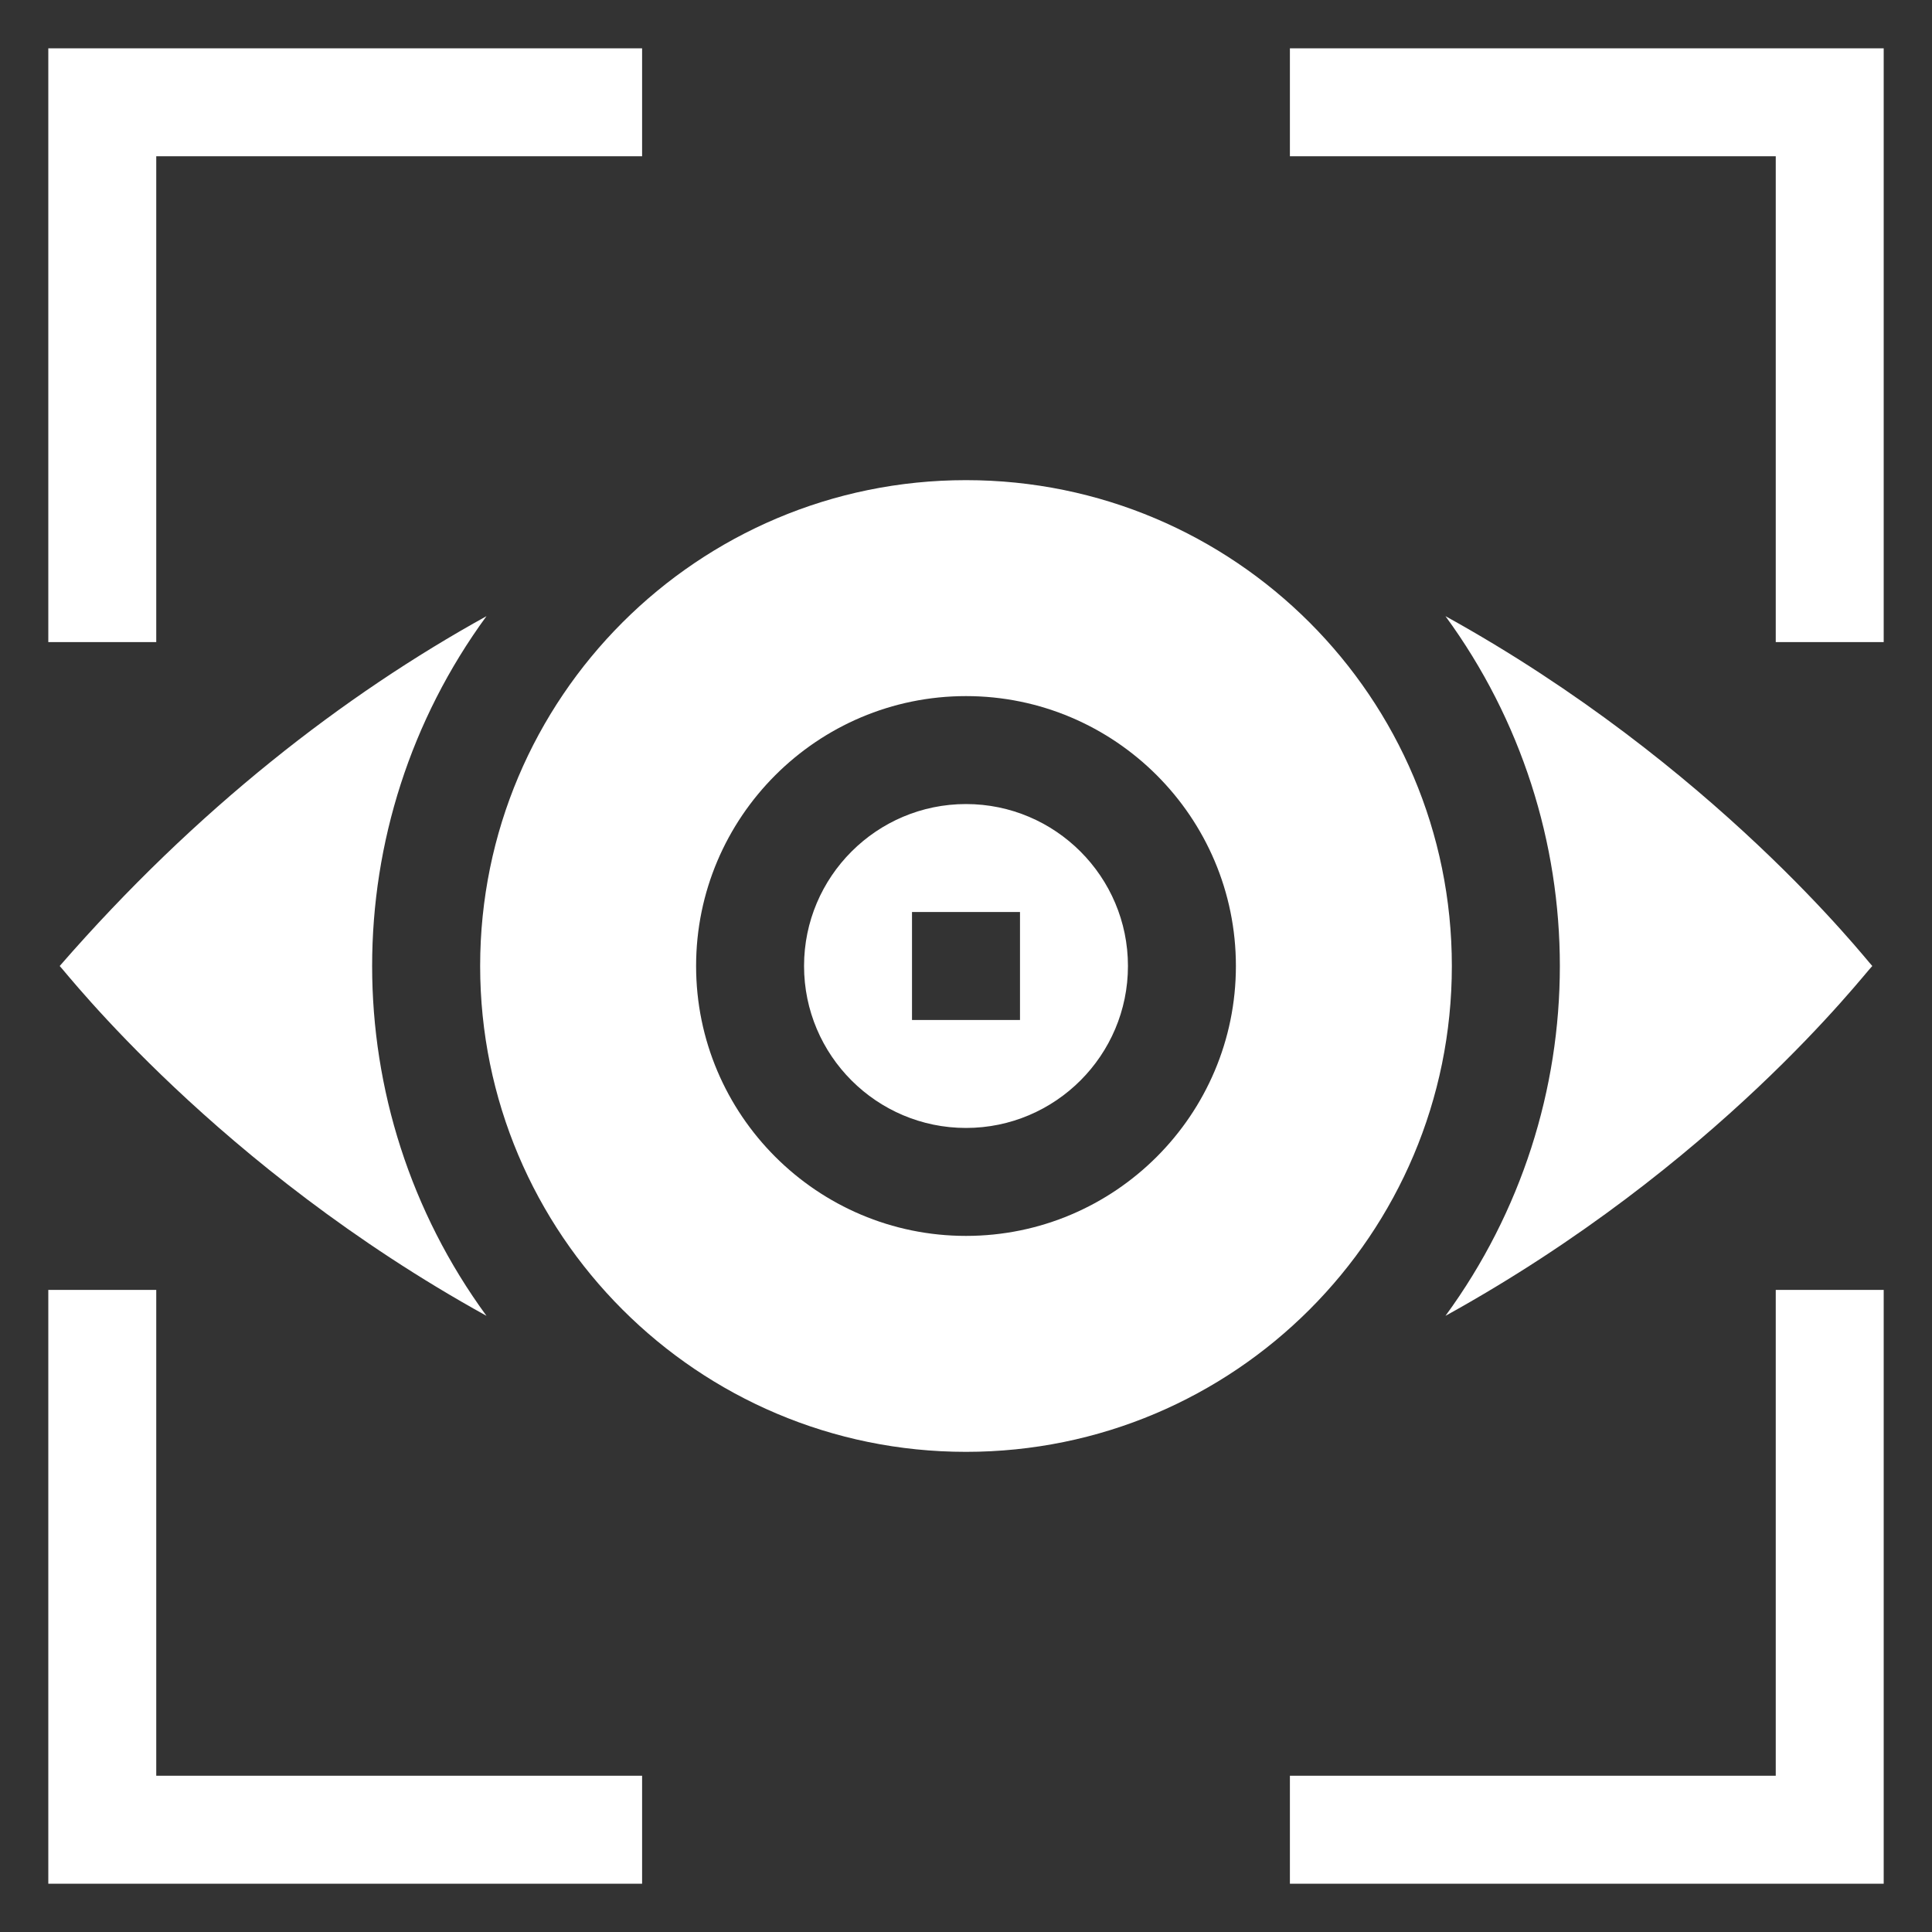
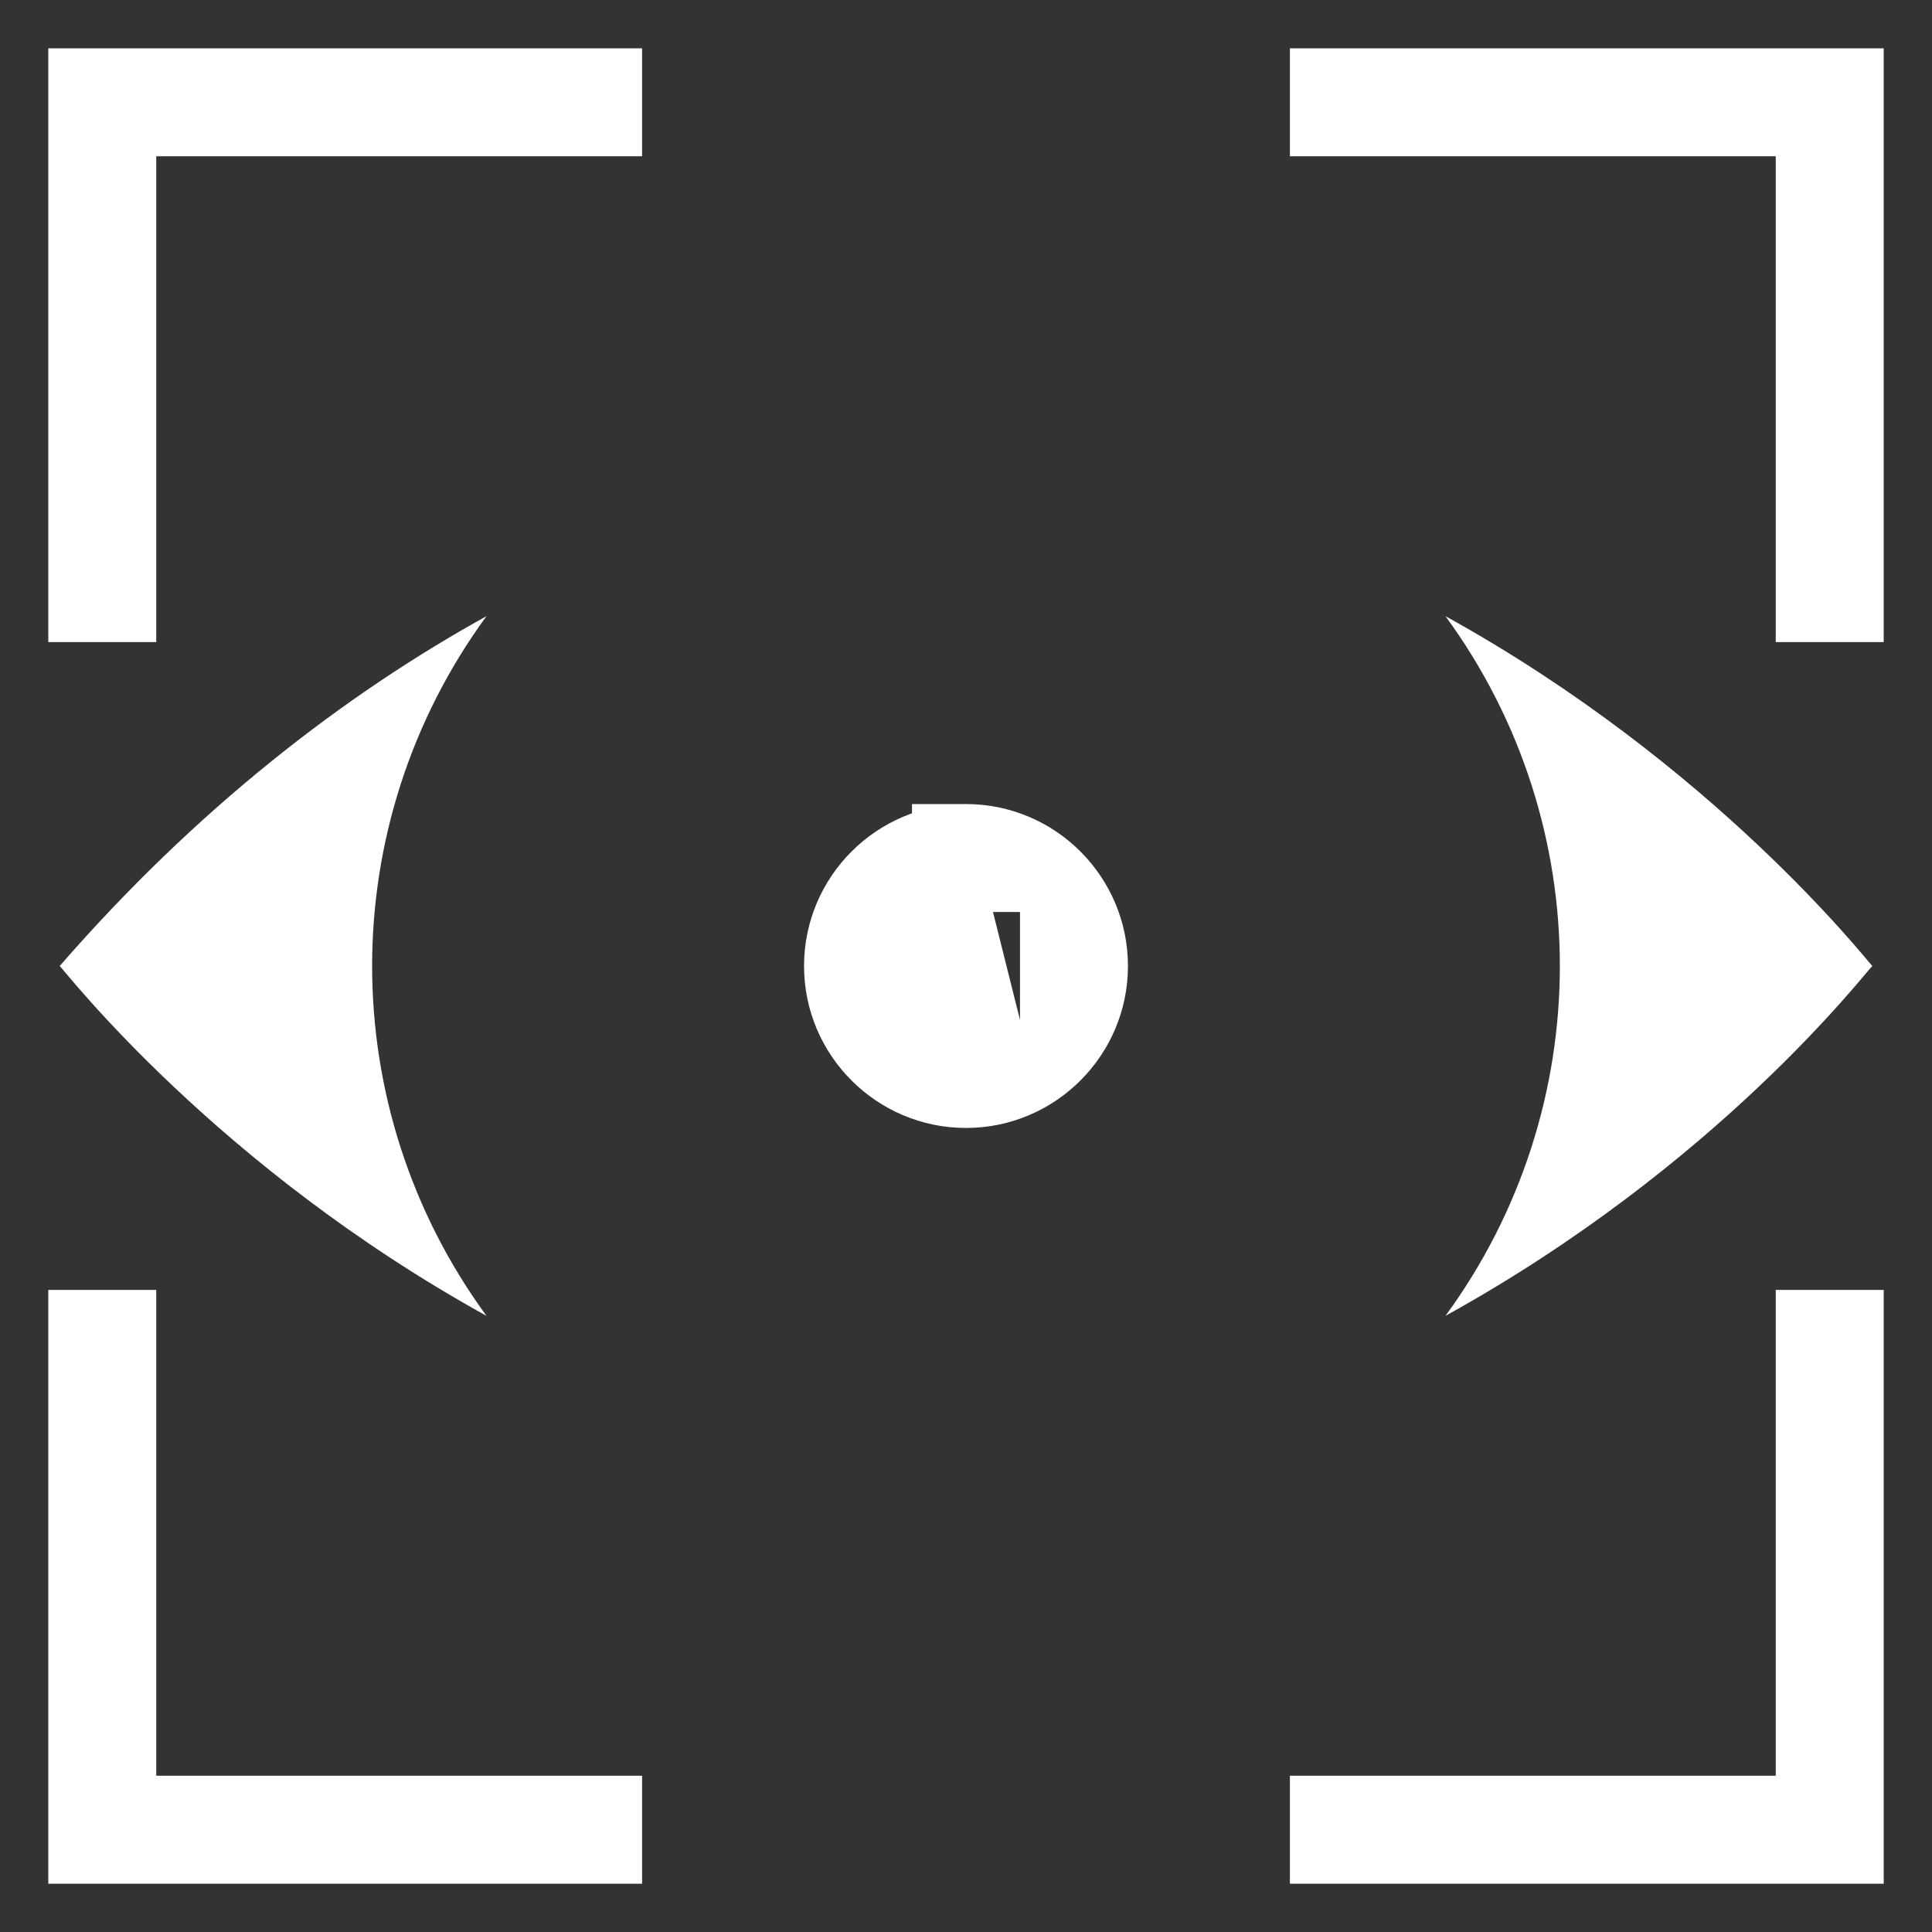
<svg xmlns="http://www.w3.org/2000/svg" width="40" height="40" viewBox="0 0 40 40" fill="none">
  <rect x="0" y="0" width="40" height="40" fill="#333333" stroke="none" />
  <g clip-path="url(#clip0_3219_229)">
-     <path d="M1.236 20C1.369 20.13 4.492 24.16 10.072 27.243C6.915 22.927 6.916 17.072 10.072 12.757C7.123 14.387 4.068 16.745 1.236 20ZM29.927 27.243C35.562 24.13 38.58 20.18 38.764 20C38.644 19.883 35.498 15.835 29.927 12.757C33.085 17.073 33.084 22.928 29.927 27.243ZM3.235 3.235H13.294V1H1V13.294H3.235V3.235ZM26.706 1V3.235H36.765V13.294H39V1H26.706ZM3.235 26.706H1V39H13.294V36.765H3.235V26.706ZM36.765 36.765H26.706V39H39V26.706H36.765V36.765ZM20 16.647C18.151 16.647 16.647 18.151 16.647 20C16.647 21.849 18.151 23.353 20 23.353C21.849 23.353 23.353 21.849 23.353 20C23.353 18.151 21.849 16.647 20 16.647ZM21.118 21.118H18.882V18.882H21.118V21.118Z" fill="white" />
-     <path d="M30.059 20C30.059 14.445 25.556 9.941 20 9.941C14.445 9.941 9.941 14.445 9.941 20C9.941 25.556 14.445 30.059 20 30.059C25.556 30.059 30.059 25.556 30.059 20ZM20 25.588C16.919 25.588 14.412 23.082 14.412 20C14.412 16.919 16.919 14.412 20 14.412C23.082 14.412 25.588 16.919 25.588 20C25.588 23.082 23.082 25.588 20 25.588Z" fill="white" />
+     <path d="M1.236 20C1.369 20.13 4.492 24.16 10.072 27.243C6.915 22.927 6.916 17.072 10.072 12.757C7.123 14.387 4.068 16.745 1.236 20ZM29.927 27.243C35.562 24.13 38.58 20.18 38.764 20C38.644 19.883 35.498 15.835 29.927 12.757C33.085 17.073 33.084 22.928 29.927 27.243ZM3.235 3.235H13.294V1H1V13.294H3.235V3.235ZM26.706 1V3.235H36.765V13.294H39V1H26.706ZM3.235 26.706H1V39H13.294V36.765H3.235V26.706ZM36.765 36.765H26.706V39H39V26.706H36.765V36.765ZM20 16.647C18.151 16.647 16.647 18.151 16.647 20C16.647 21.849 18.151 23.353 20 23.353C21.849 23.353 23.353 21.849 23.353 20C23.353 18.151 21.849 16.647 20 16.647ZH18.882V18.882H21.118V21.118Z" fill="white" />
  </g>
  <defs>
    <clipPath id="clip0_3219_229">
      <rect width="38" height="38" fill="white" transform="translate(1 1)" />
    </clipPath>
  </defs>
</svg>